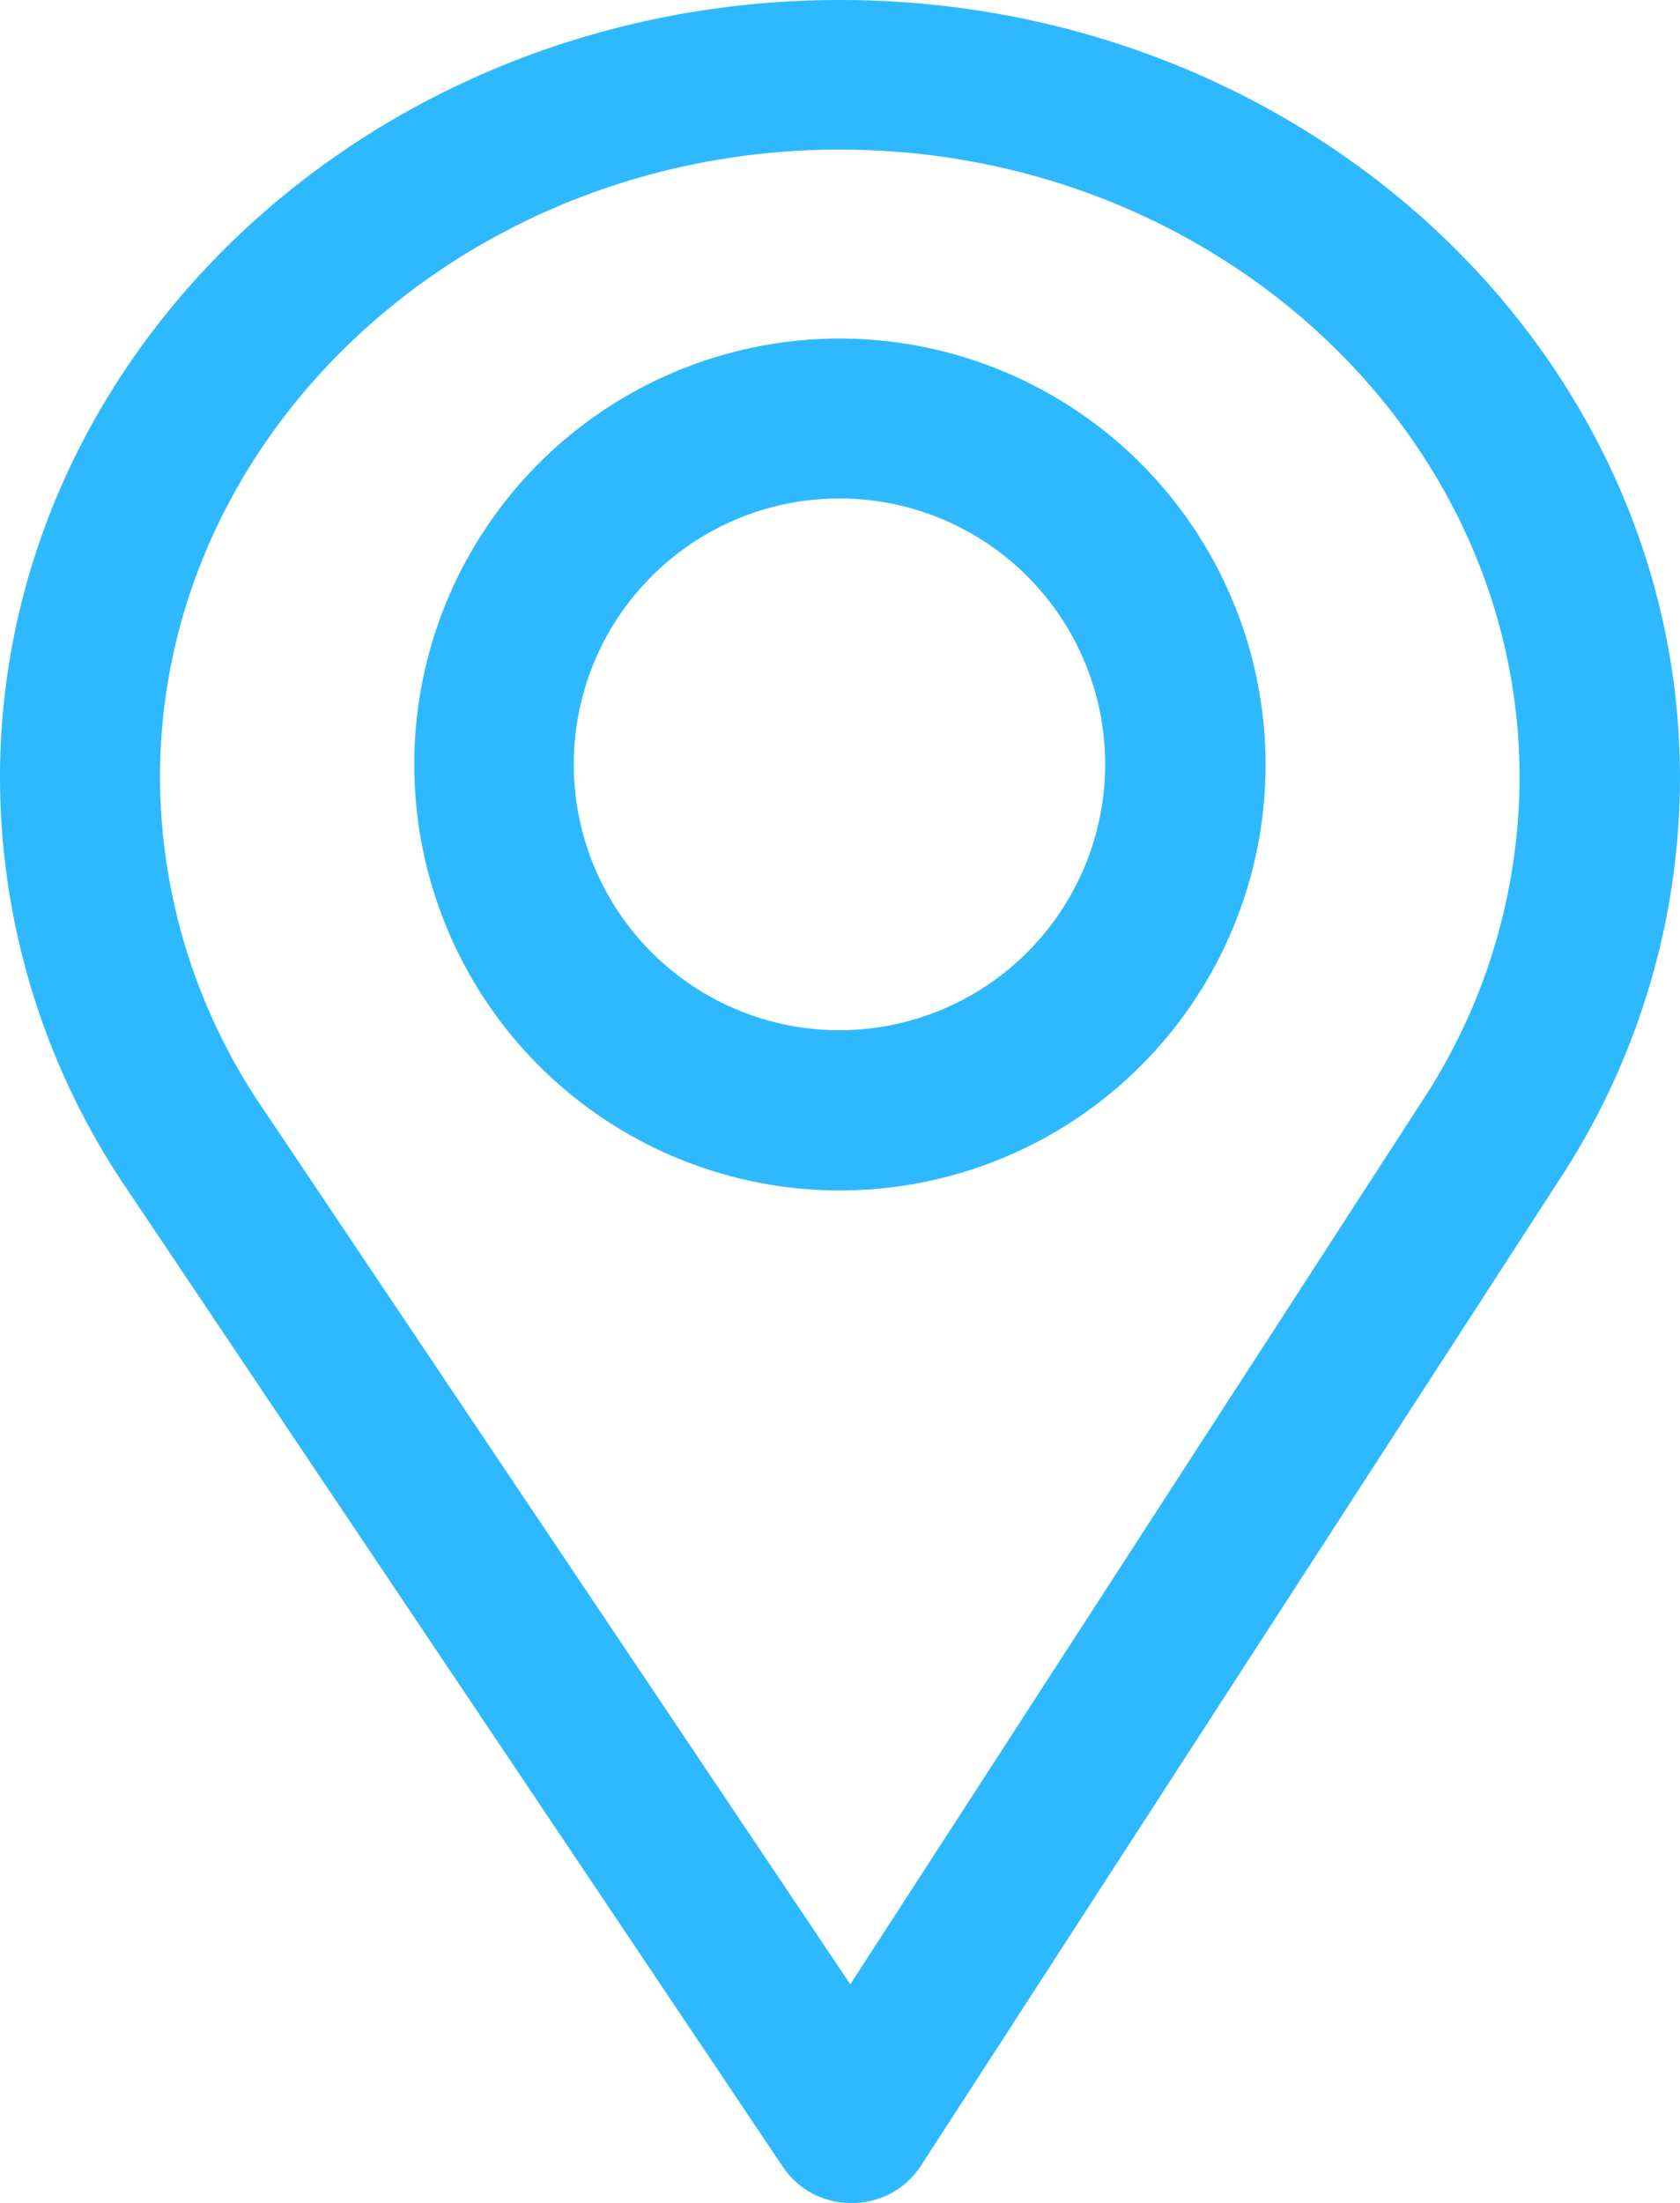
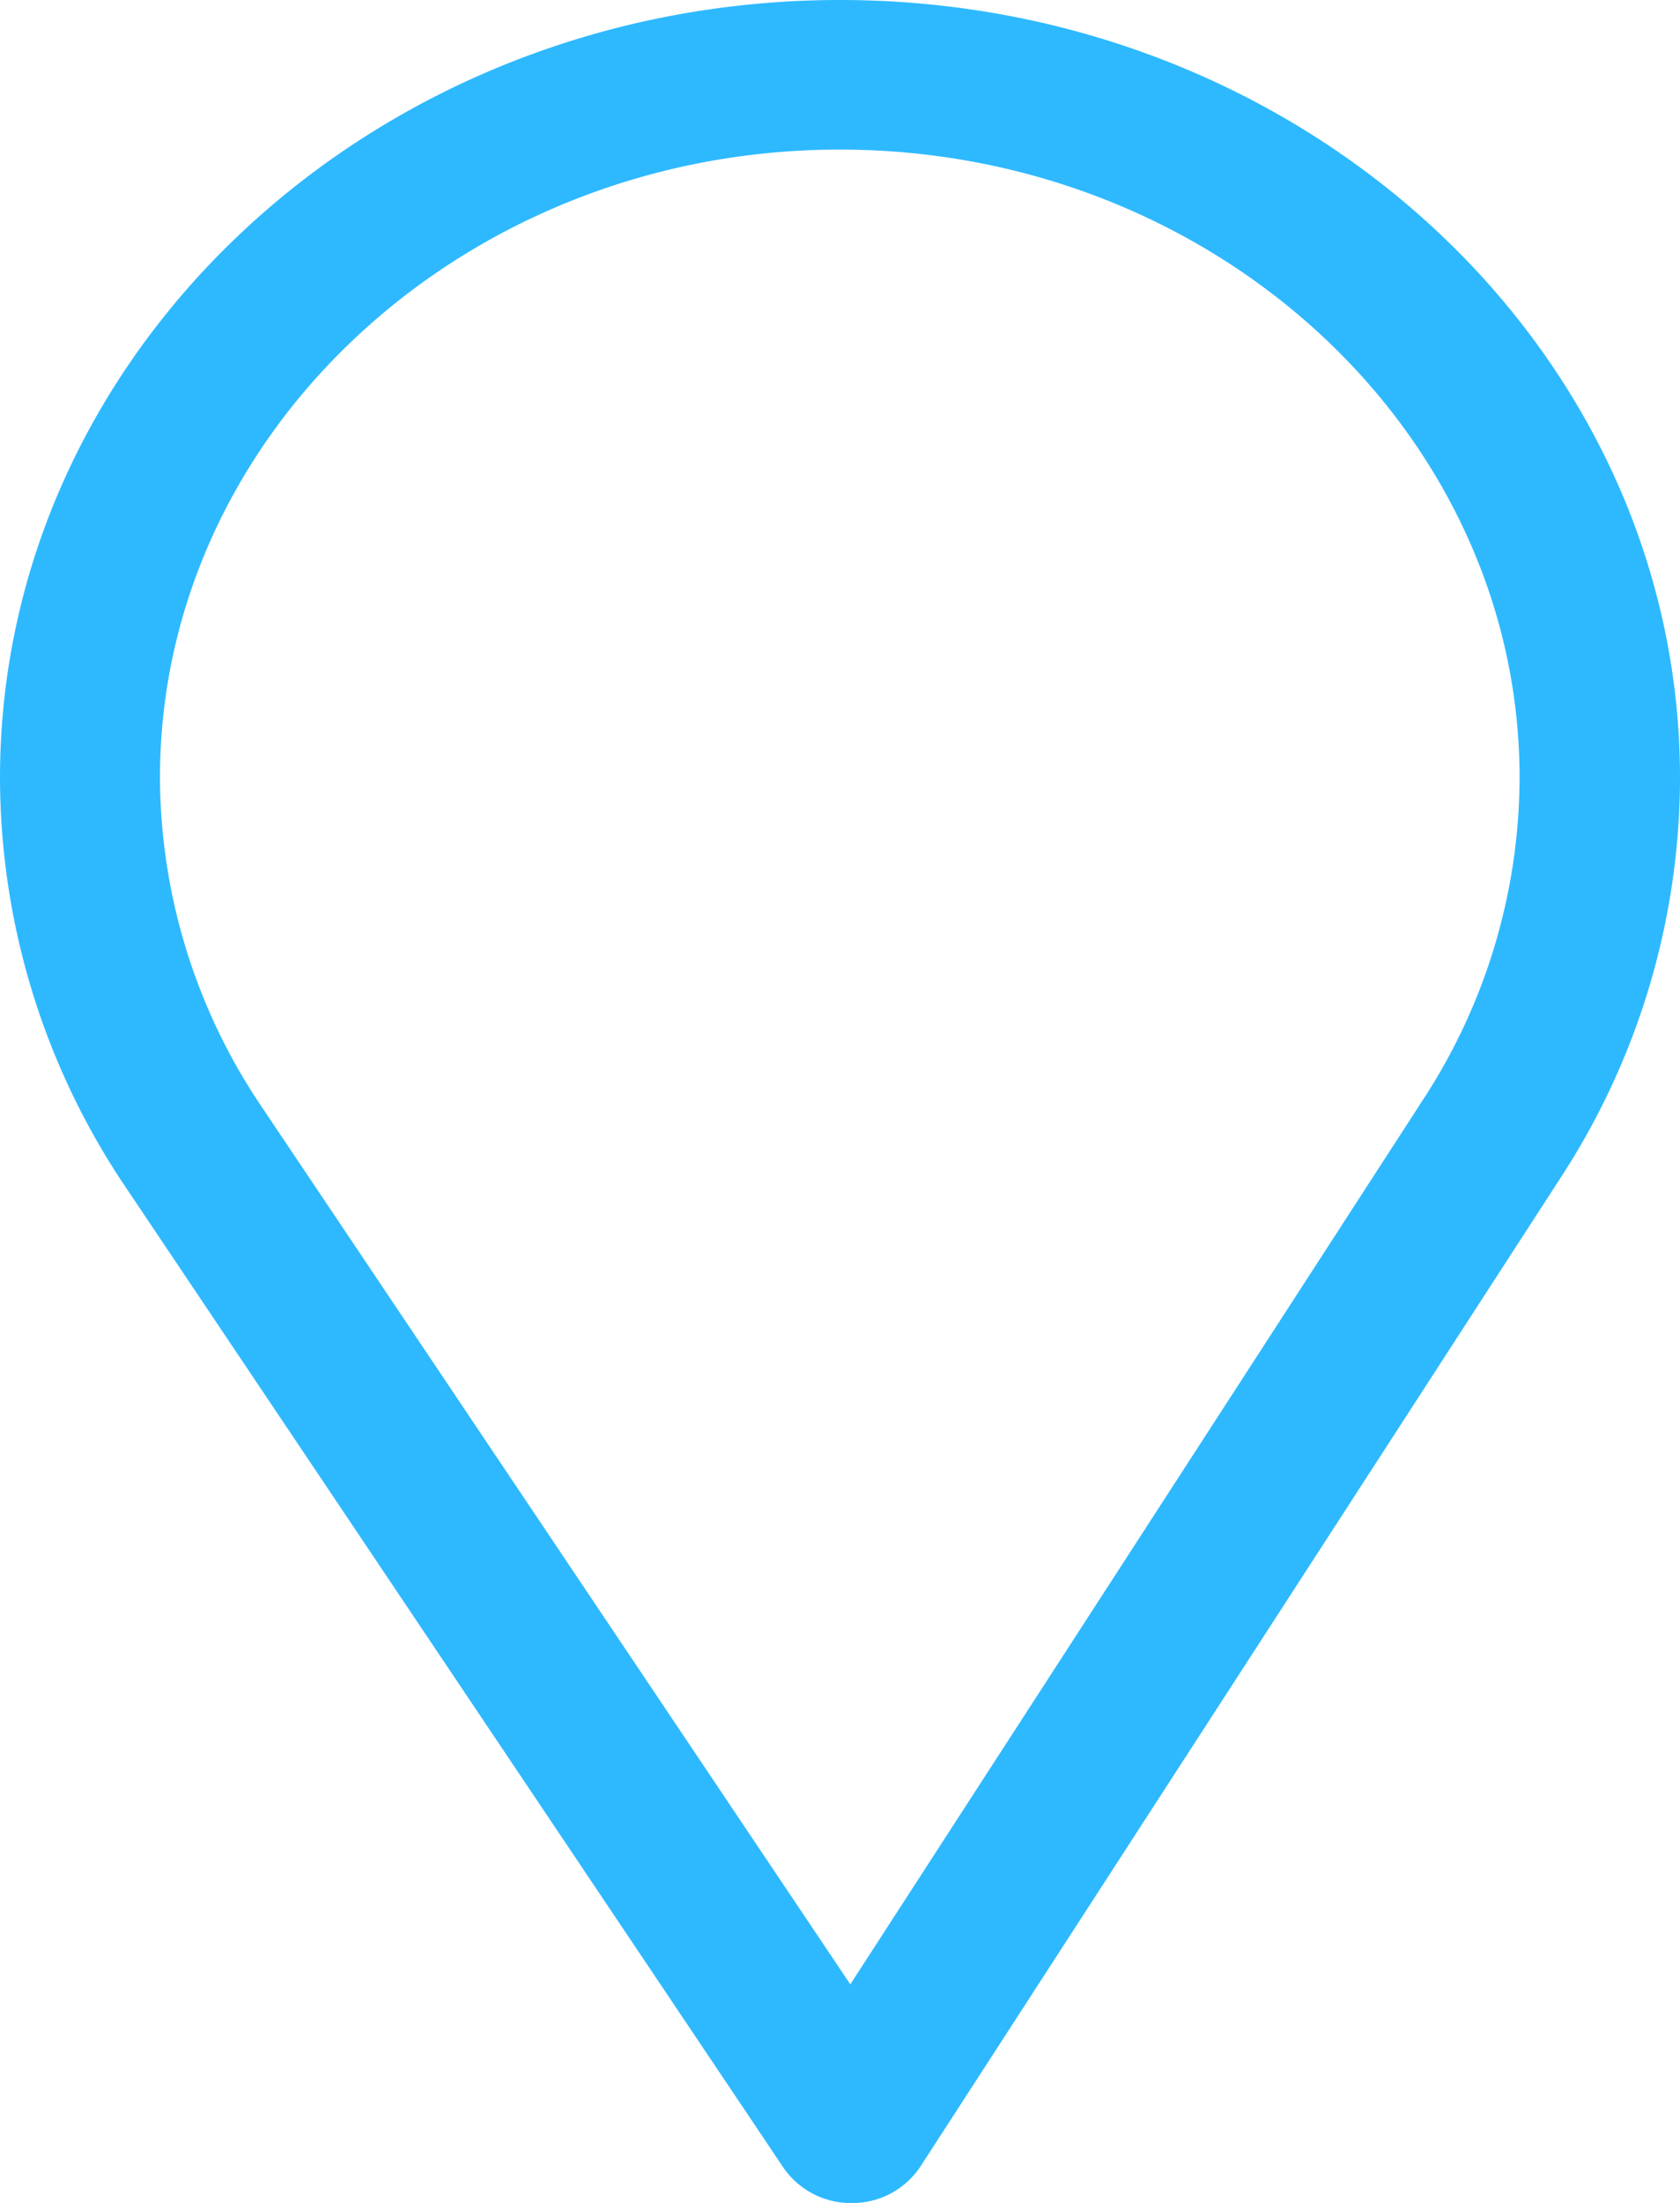
<svg xmlns="http://www.w3.org/2000/svg" width="22.118" height="28.983" viewBox="0 0 22.118 28.983">
  <g id="pin_1_" data-name="pin (1)" transform="translate(-75.85 0.15)">
    <g id="Group_4717" data-name="Group 4717" transform="translate(76)">
      <g id="Group_4716" data-name="Group 4716">
        <path id="Path_20439" data-name="Path 20439" d="M86.909,0C80.894,0,76,4.524,76,10.084a9.5,9.5,0,0,0,1.628,5.3l8.66,12.9a.928.928,0,0,0,.772.4h.007a.926.926,0,0,0,.773-.409L96.279,15.25a9.5,9.5,0,0,0,1.539-5.166C97.818,4.524,92.924,0,86.909,0Zm7.81,14.387L87.047,26.229,79.174,14.5a7.93,7.93,0,0,1-1.368-4.417c0-4.634,4.09-8.415,9.1-8.415s9.1,3.781,9.1,8.415A7.922,7.922,0,0,1,94.719,14.387Z" transform="translate(-76)" fill="#2eb9ff" stroke="#2eb9ff" stroke-width="0.3" />
      </g>
    </g>
    <g id="Group_4719" data-name="Group 4719" transform="translate(81.454 4.454)">
      <g id="Group_4718" data-name="Group 4718">
-         <path id="Path_20440" data-name="Path 20440" d="M171.454,90a5.454,5.454,0,1,0,5.454,5.454A5.461,5.461,0,0,0,171.454,90Zm0,9.1a3.648,3.648,0,1,1,3.642-3.648A3.651,3.651,0,0,1,171.454,99.1Z" transform="translate(-166 -90)" fill="#2eb9ff" stroke="#2eb9ff" stroke-width="0.3" />
-       </g>
+         </g>
    </g>
  </g>
</svg>